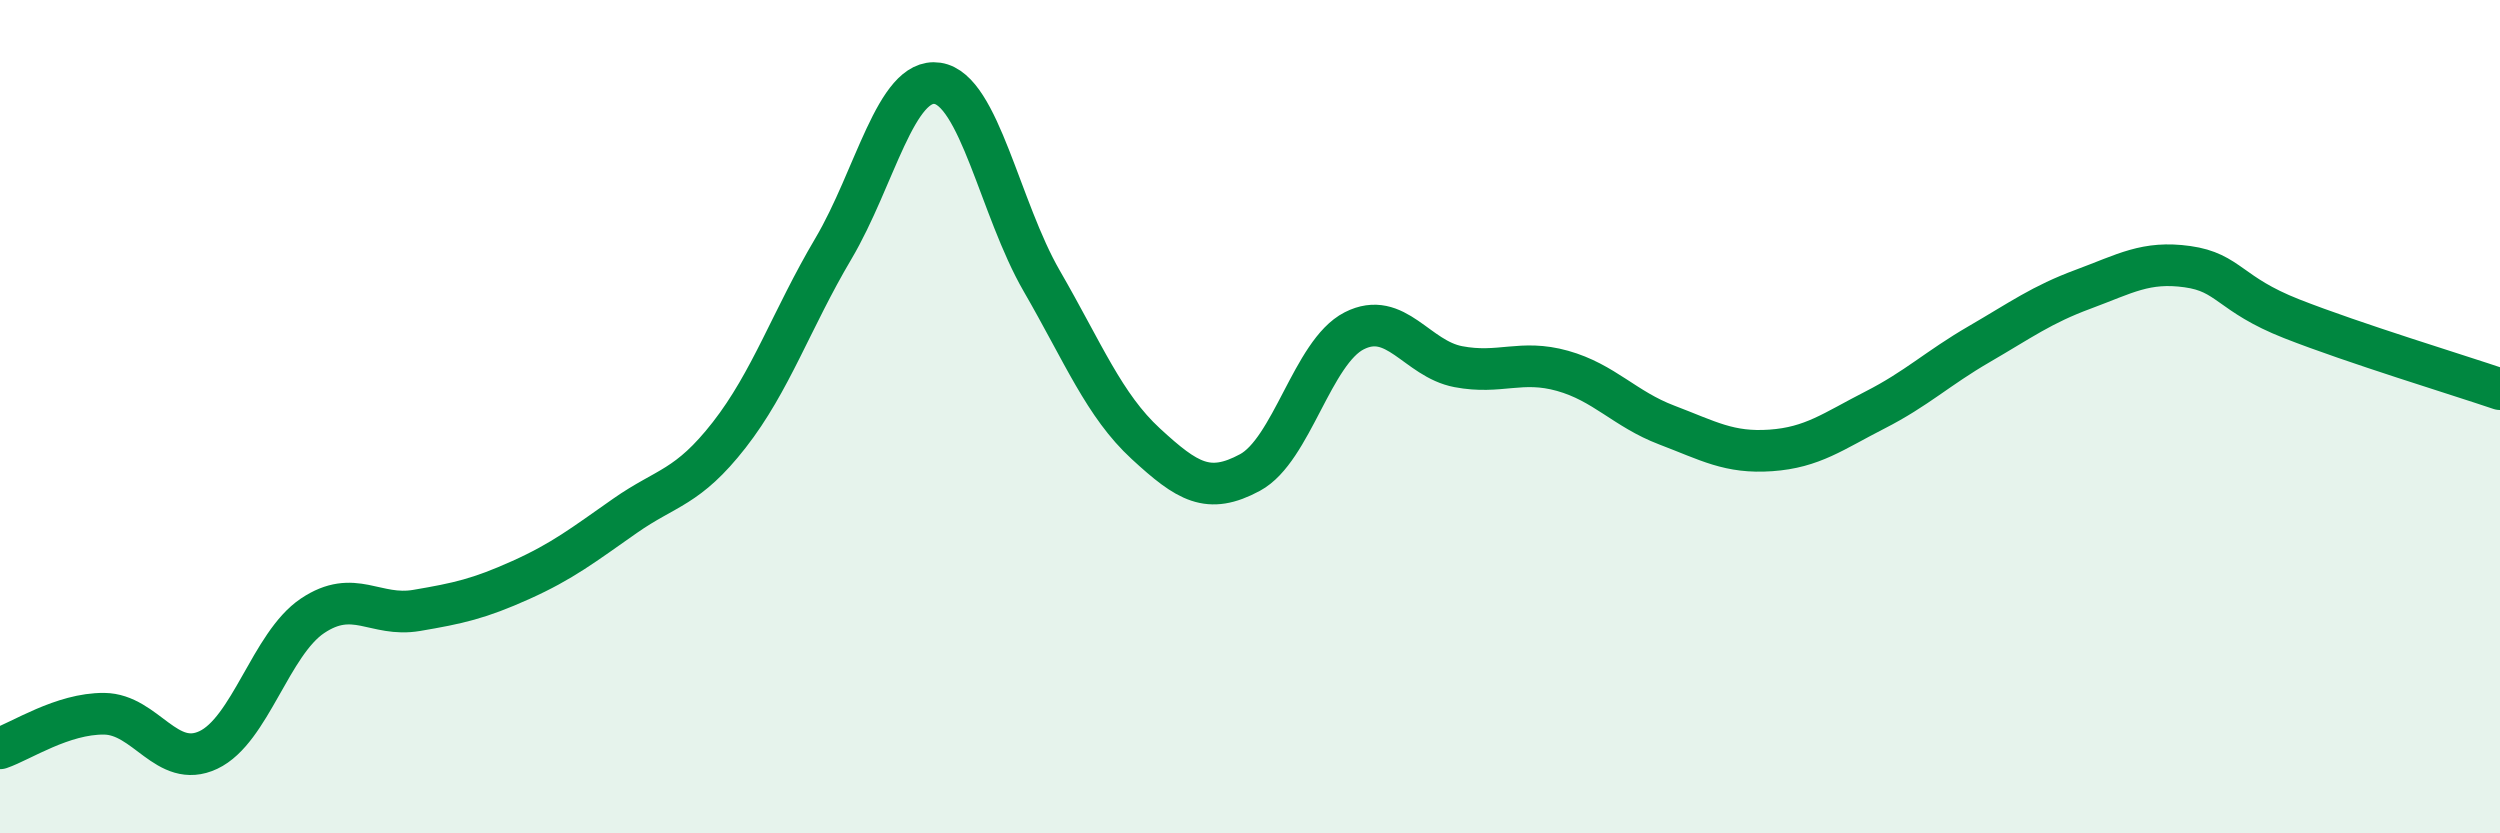
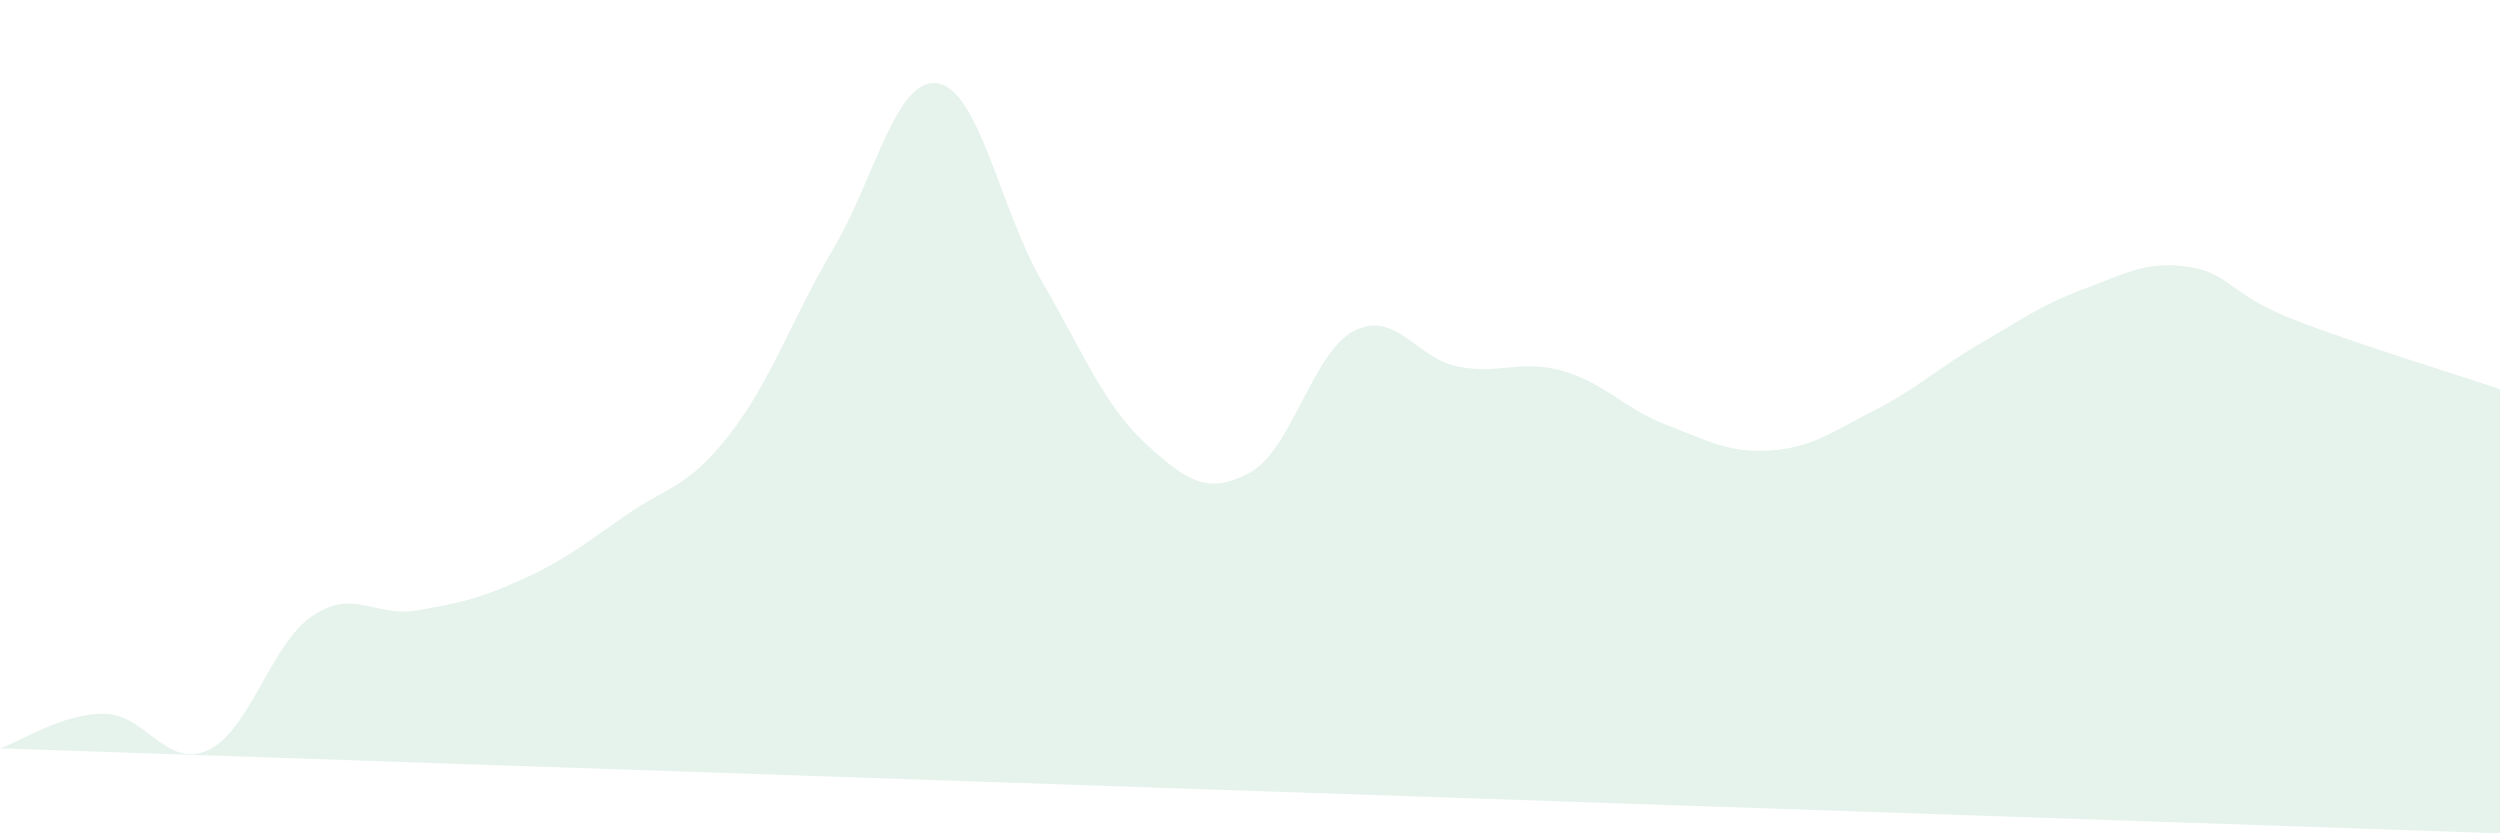
<svg xmlns="http://www.w3.org/2000/svg" width="60" height="20" viewBox="0 0 60 20">
-   <path d="M 0,17.96 C 0.5,17.79 1.5,17.12 2.5,17.13 C 3.5,17.14 4,18.47 5,18 C 6,17.53 6.5,15.45 7.5,14.78 C 8.5,14.11 9,14.82 10,14.65 C 11,14.48 11.5,14.37 12.5,13.92 C 13.5,13.47 14,13.08 15,12.38 C 16,11.68 16.5,11.72 17.5,10.44 C 18.5,9.16 19,7.66 20,5.97 C 21,4.28 21.5,1.85 22.5,2 C 23.5,2.15 24,5.01 25,6.74 C 26,8.47 26.5,9.73 27.5,10.65 C 28.5,11.57 29,11.88 30,11.34 C 31,10.8 31.5,8.45 32.5,7.94 C 33.5,7.43 34,8.61 35,8.8 C 36,8.99 36.5,8.62 37.5,8.9 C 38.5,9.18 39,9.82 40,10.2 C 41,10.58 41.5,10.88 42.5,10.81 C 43.5,10.74 44,10.35 45,9.84 C 46,9.33 46.5,8.84 47.5,8.26 C 48.5,7.68 49,7.31 50,6.94 C 51,6.57 51.5,6.26 52.5,6.4 C 53.5,6.54 53.5,7.06 55,7.65 C 56.5,8.24 59,9 60,9.34L60 20L0 20Z" fill="#008740" opacity="0.1" stroke-linecap="round" stroke-linejoin="round" />
-   <path d="M 0,17.96 C 0.5,17.79 1.5,17.12 2.5,17.13 C 3.5,17.14 4,18.47 5,18 C 6,17.53 6.5,15.45 7.5,14.78 C 8.5,14.11 9,14.82 10,14.65 C 11,14.48 11.5,14.37 12.5,13.92 C 13.5,13.47 14,13.08 15,12.38 C 16,11.68 16.5,11.72 17.5,10.44 C 18.5,9.16 19,7.66 20,5.97 C 21,4.28 21.5,1.85 22.5,2 C 23.5,2.15 24,5.01 25,6.74 C 26,8.47 26.5,9.73 27.5,10.65 C 28.5,11.57 29,11.88 30,11.34 C 31,10.8 31.5,8.45 32.5,7.94 C 33.5,7.43 34,8.61 35,8.8 C 36,8.99 36.5,8.62 37.5,8.9 C 38.5,9.18 39,9.82 40,10.2 C 41,10.58 41.5,10.88 42.5,10.81 C 43.5,10.74 44,10.35 45,9.84 C 46,9.33 46.5,8.84 47.5,8.26 C 48.5,7.68 49,7.31 50,6.94 C 51,6.57 51.5,6.26 52.5,6.4 C 53.5,6.54 53.5,7.06 55,7.65 C 56.5,8.24 59,9 60,9.34" stroke="#008740" stroke-width="1" fill="none" stroke-linecap="round" stroke-linejoin="round" />
+   <path d="M 0,17.96 C 0.5,17.79 1.5,17.12 2.5,17.13 C 3.5,17.14 4,18.47 5,18 C 6,17.53 6.5,15.45 7.5,14.78 C 8.5,14.11 9,14.82 10,14.65 C 11,14.48 11.5,14.37 12.5,13.92 C 13.5,13.47 14,13.08 15,12.38 C 16,11.68 16.5,11.72 17.5,10.44 C 18.5,9.16 19,7.66 20,5.97 C 21,4.28 21.5,1.85 22.5,2 C 23.5,2.15 24,5.01 25,6.74 C 26,8.47 26.5,9.73 27.5,10.65 C 28.5,11.57 29,11.88 30,11.34 C 31,10.8 31.5,8.45 32.5,7.94 C 33.5,7.43 34,8.61 35,8.8 C 36,8.99 36.5,8.62 37.5,8.9 C 38.5,9.18 39,9.82 40,10.2 C 41,10.58 41.5,10.88 42.5,10.81 C 43.5,10.74 44,10.35 45,9.84 C 46,9.33 46.5,8.84 47.5,8.26 C 48.5,7.68 49,7.31 50,6.94 C 51,6.57 51.5,6.26 52.5,6.4 C 53.5,6.54 53.5,7.06 55,7.65 C 56.5,8.24 59,9 60,9.34L60 20Z" fill="#008740" opacity="0.1" stroke-linecap="round" stroke-linejoin="round" />
</svg>